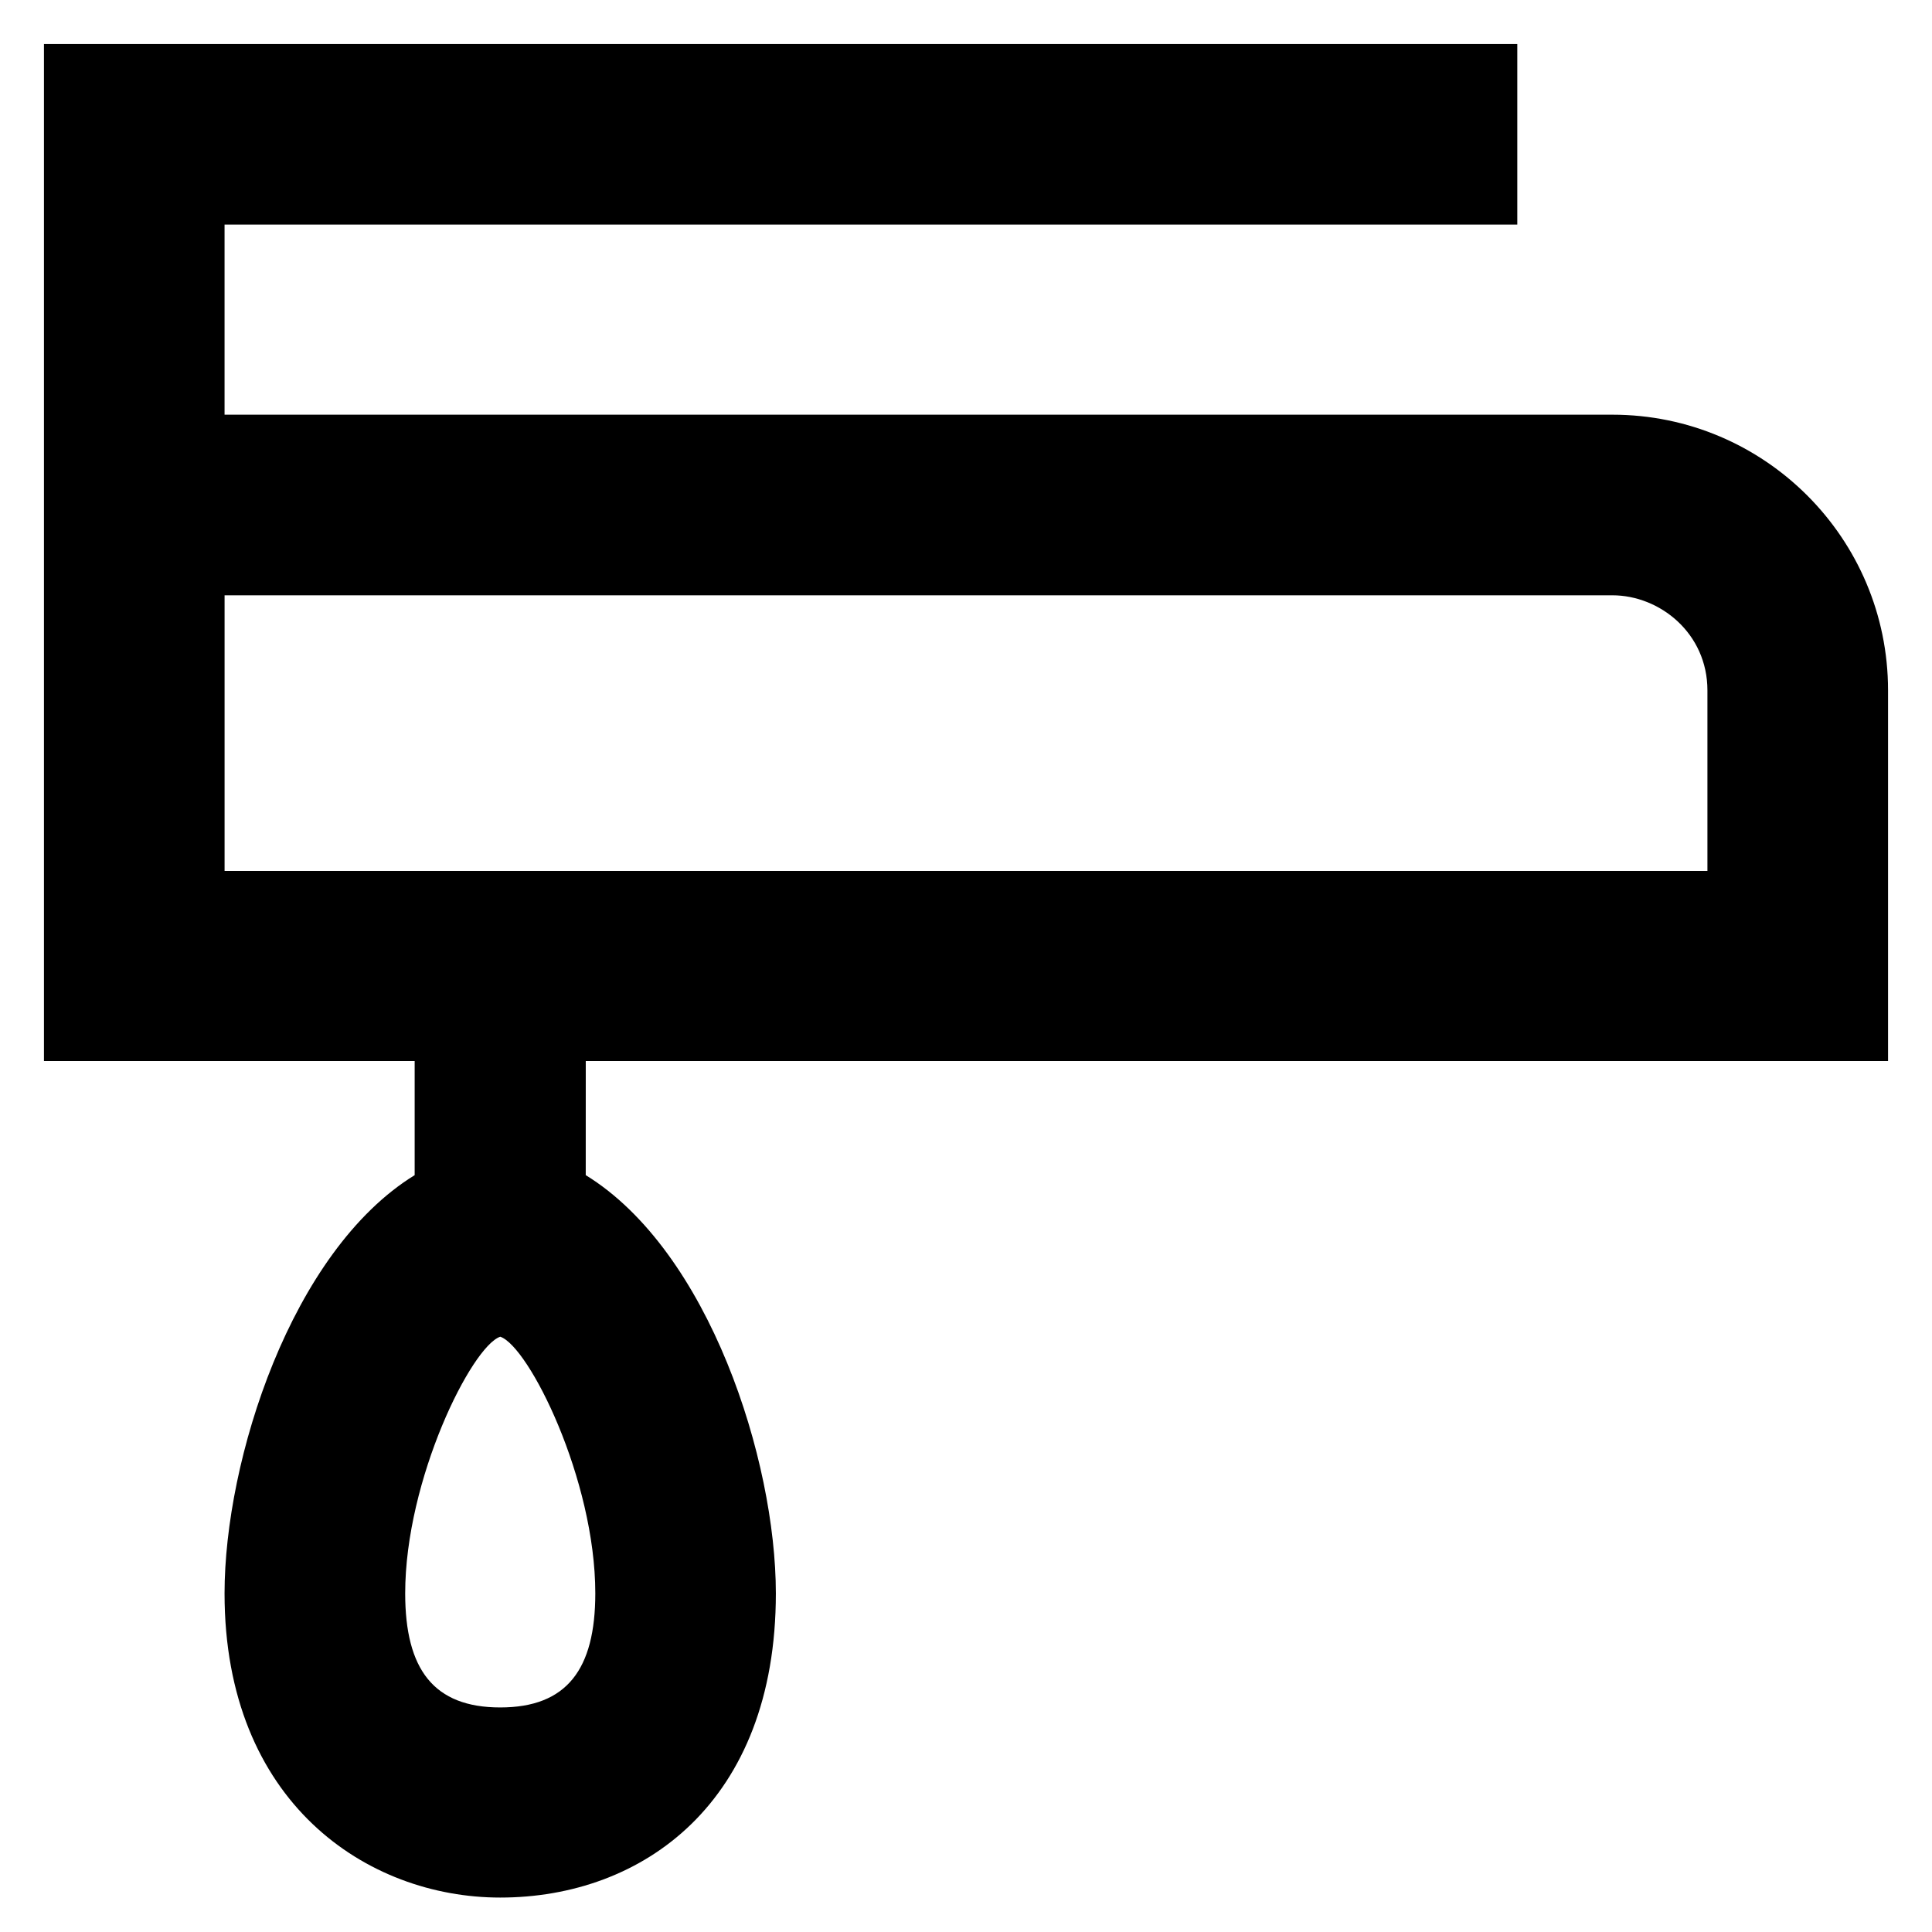
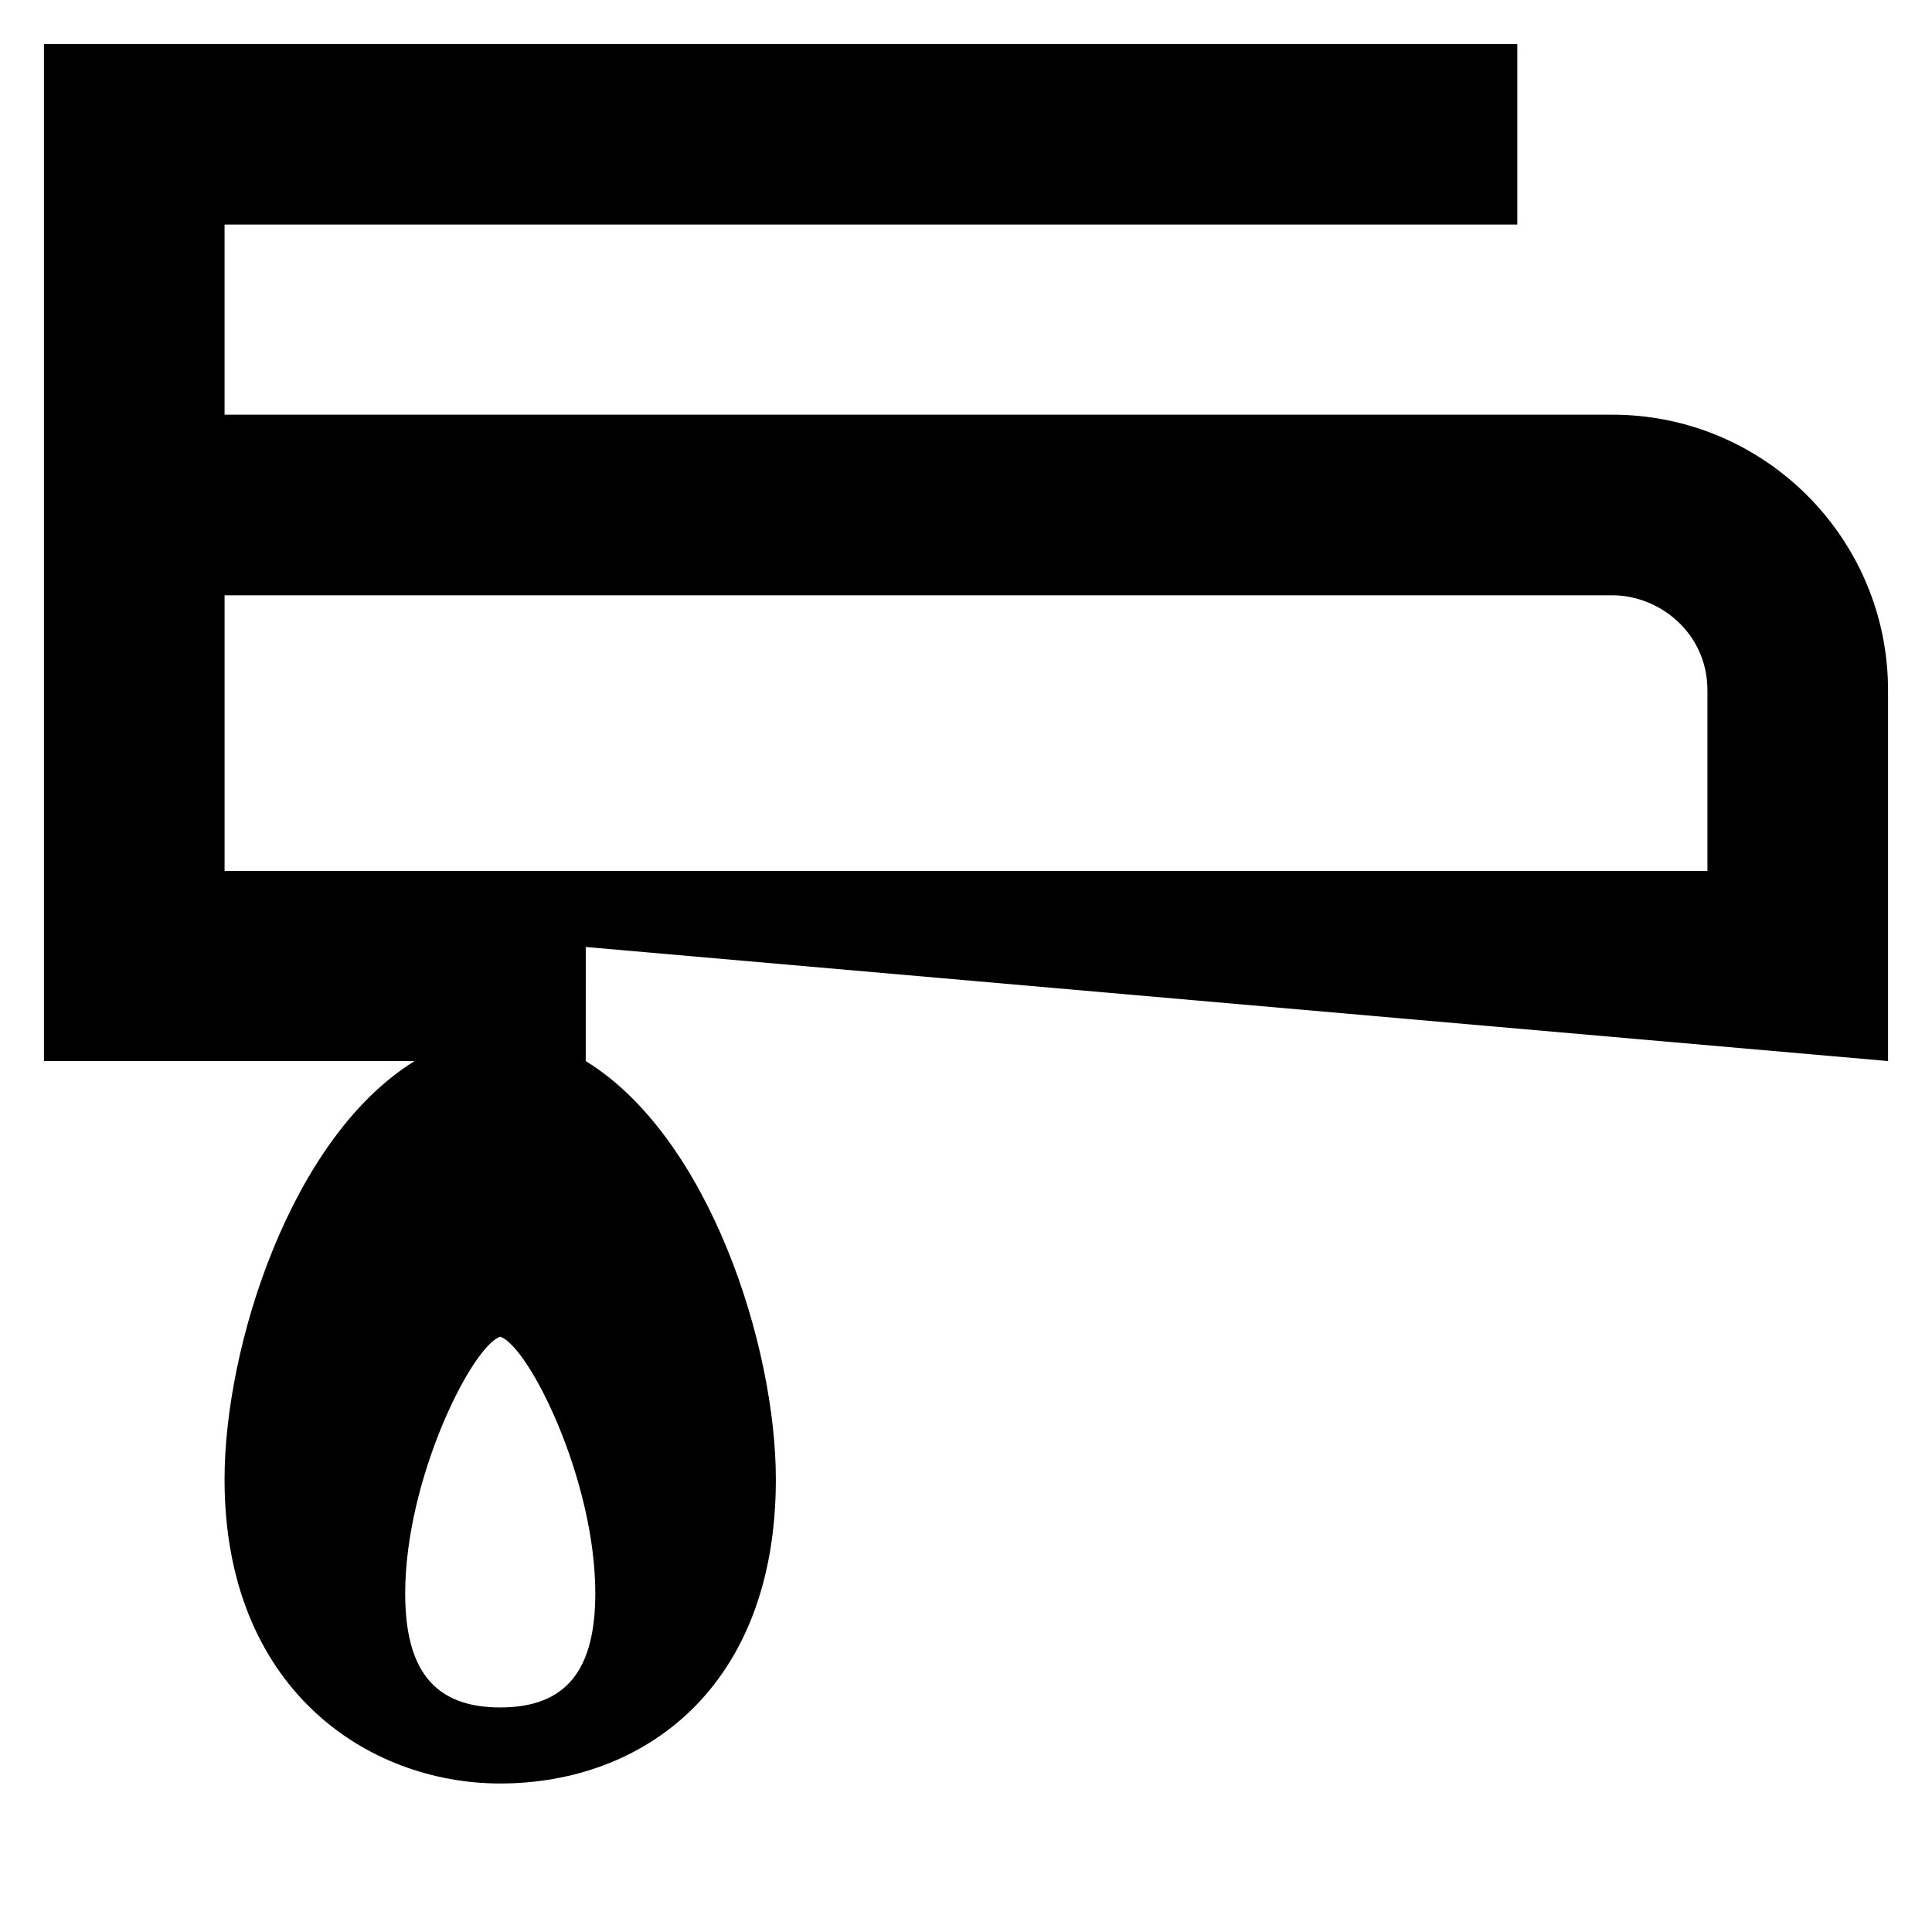
<svg xmlns="http://www.w3.org/2000/svg" fill="#000000" width="800px" height="800px" version="1.1" viewBox="144 144 512 512">
-   <path d="m644.35 425.19v-98.242c0-40.305-32.746-73.051-73.051-73.051h-367.79v-50.383h342.59v-47.859h-390.45v269.54h98.242v30.23c-32.746 20.152-50.383 75.57-50.383 110.84 0 55.418 37.785 80.609 73.051 80.609 37.785 0 73.051-25.191 73.051-80.609 0-35.266-17.633-90.688-50.383-110.84l0.008-30.234zm-367.78 171.3c-17.633 0-25.191-10.078-25.191-30.23 0-30.23 17.633-65.496 25.191-68.016 7.559 2.519 25.191 37.785 25.191 68.016-0.004 20.152-7.559 30.23-25.191 30.23zm-73.055-294.73h367.78c12.594 0 25.191 10.078 25.191 25.191v47.863h-392.97z" />
+   <path d="m644.35 425.19v-98.242c0-40.305-32.746-73.051-73.051-73.051h-367.79v-50.383h342.59v-47.859h-390.45v269.54h98.242c-32.746 20.152-50.383 75.57-50.383 110.84 0 55.418 37.785 80.609 73.051 80.609 37.785 0 73.051-25.191 73.051-80.609 0-35.266-17.633-90.688-50.383-110.84l0.008-30.234zm-367.78 171.3c-17.633 0-25.191-10.078-25.191-30.23 0-30.23 17.633-65.496 25.191-68.016 7.559 2.519 25.191 37.785 25.191 68.016-0.004 20.152-7.559 30.23-25.191 30.23zm-73.055-294.73h367.78c12.594 0 25.191 10.078 25.191 25.191v47.863h-392.97z" />
</svg>